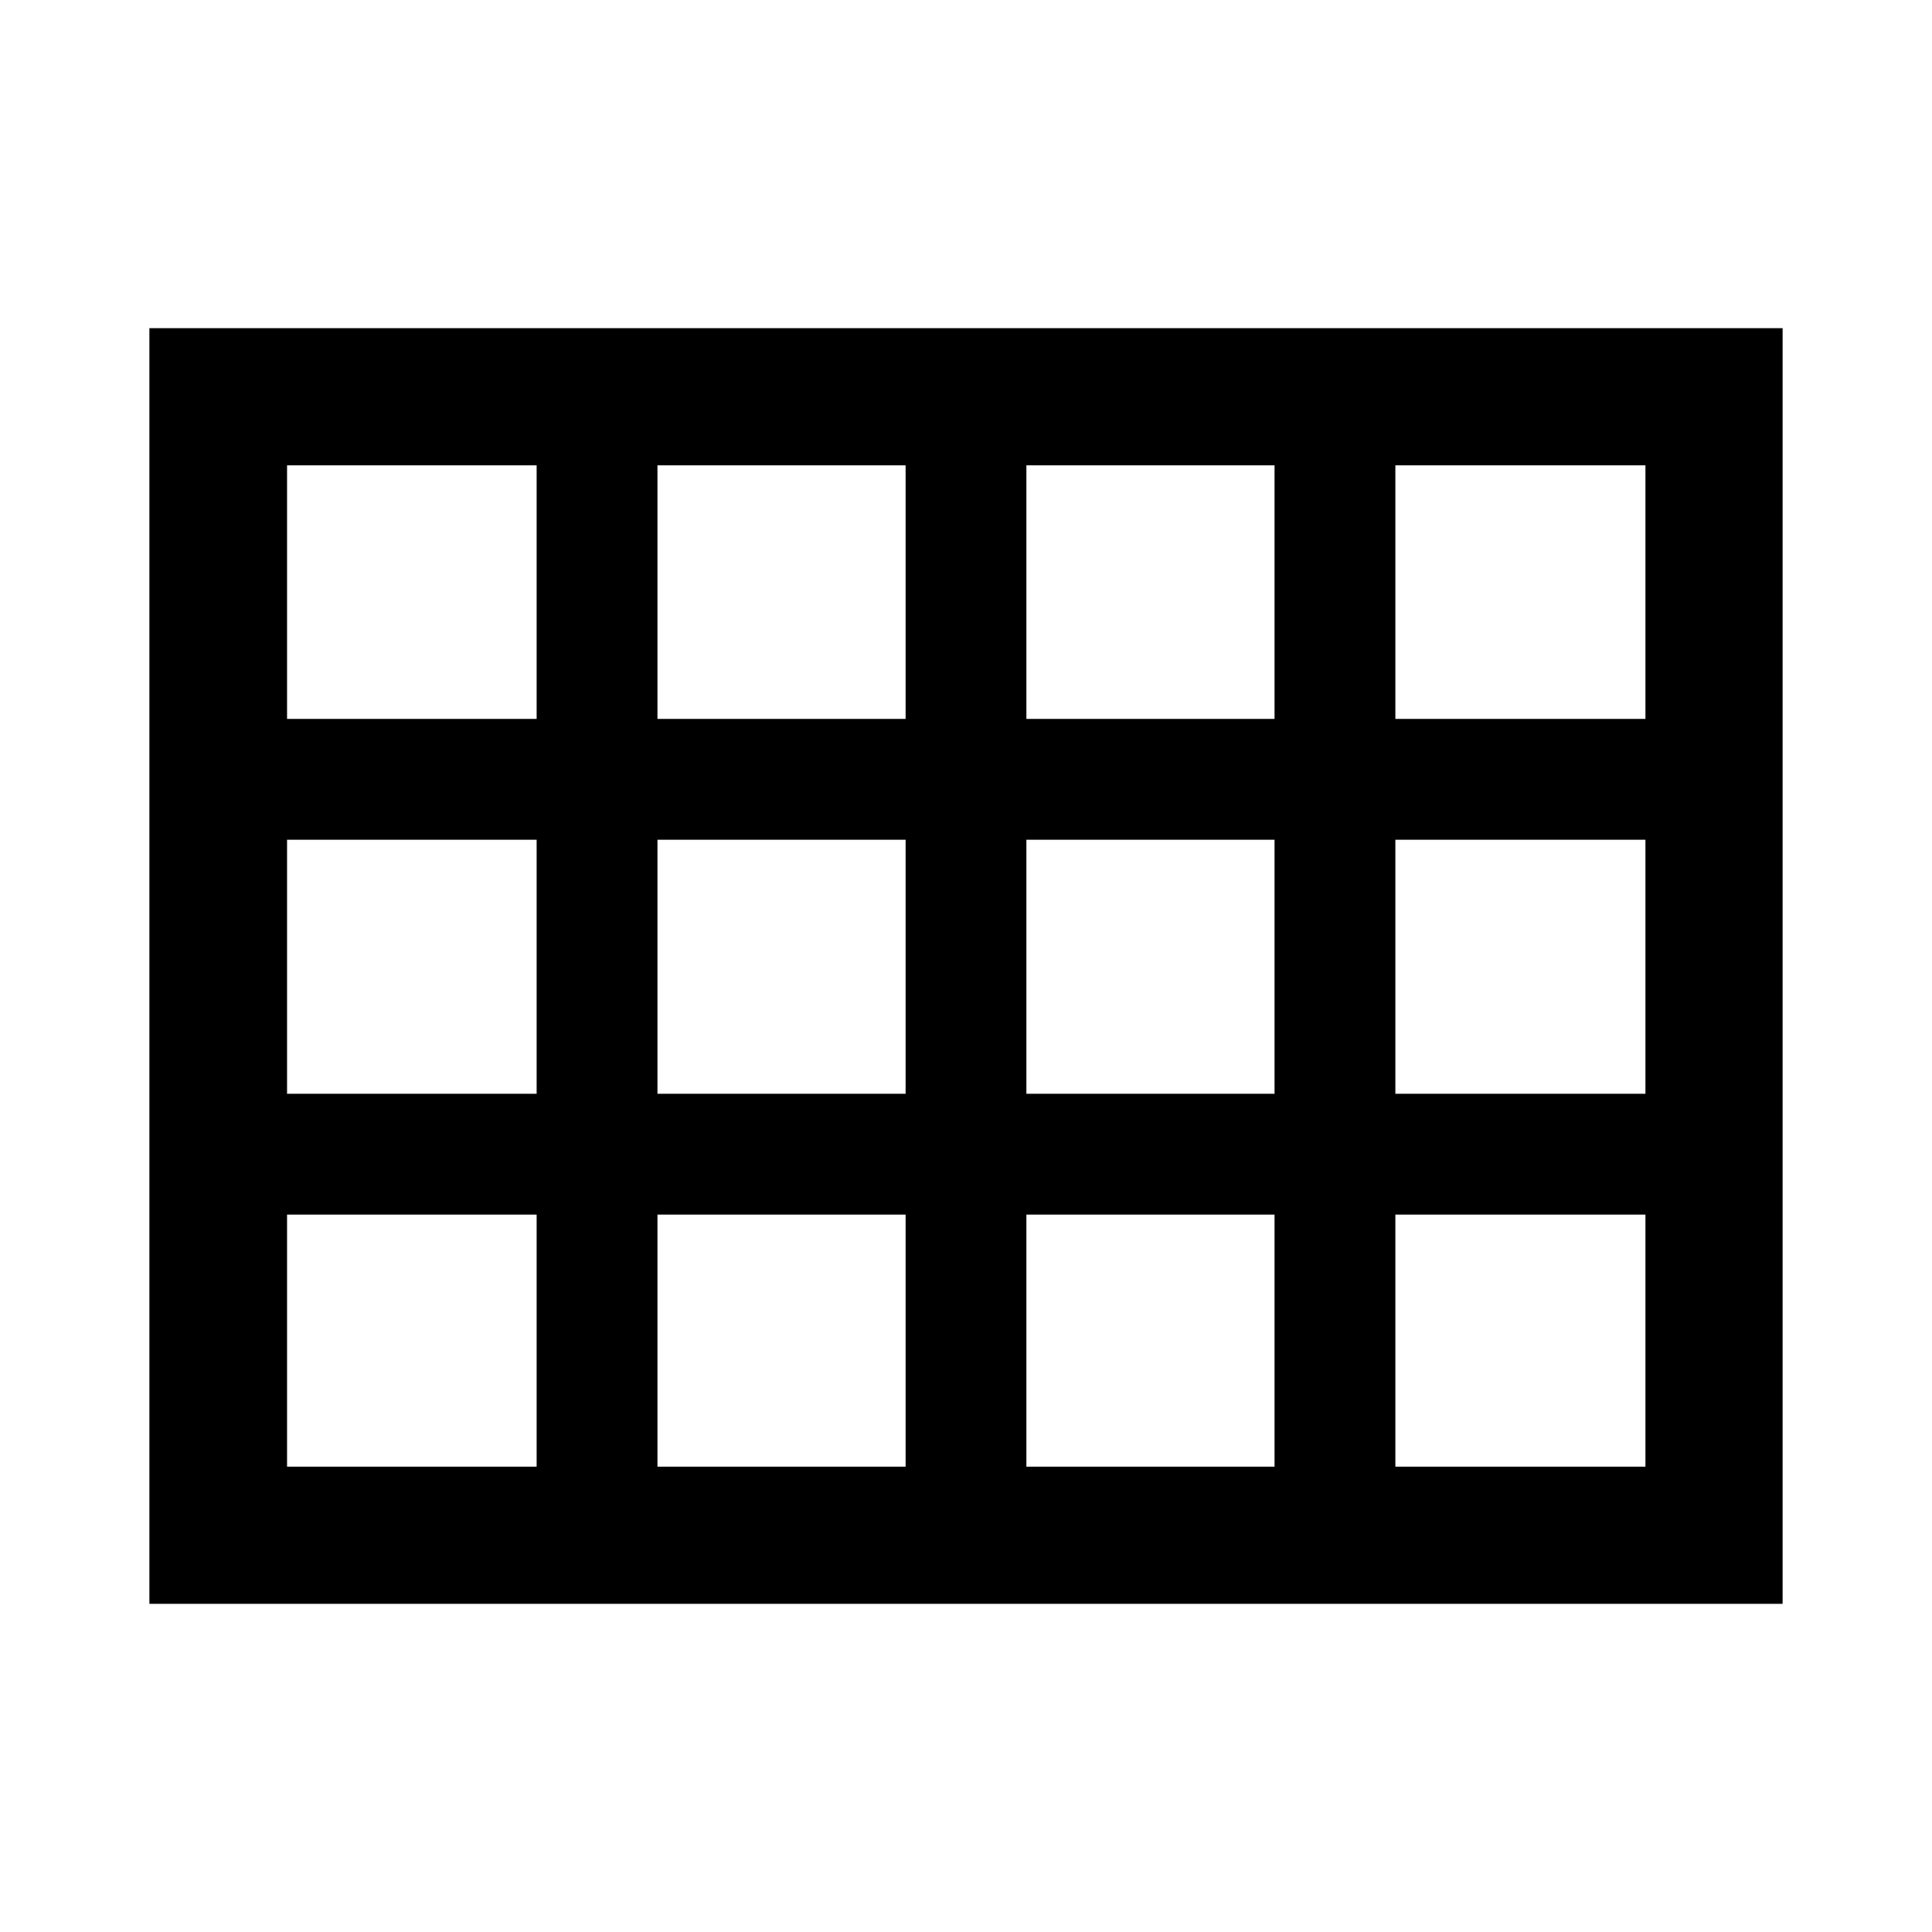
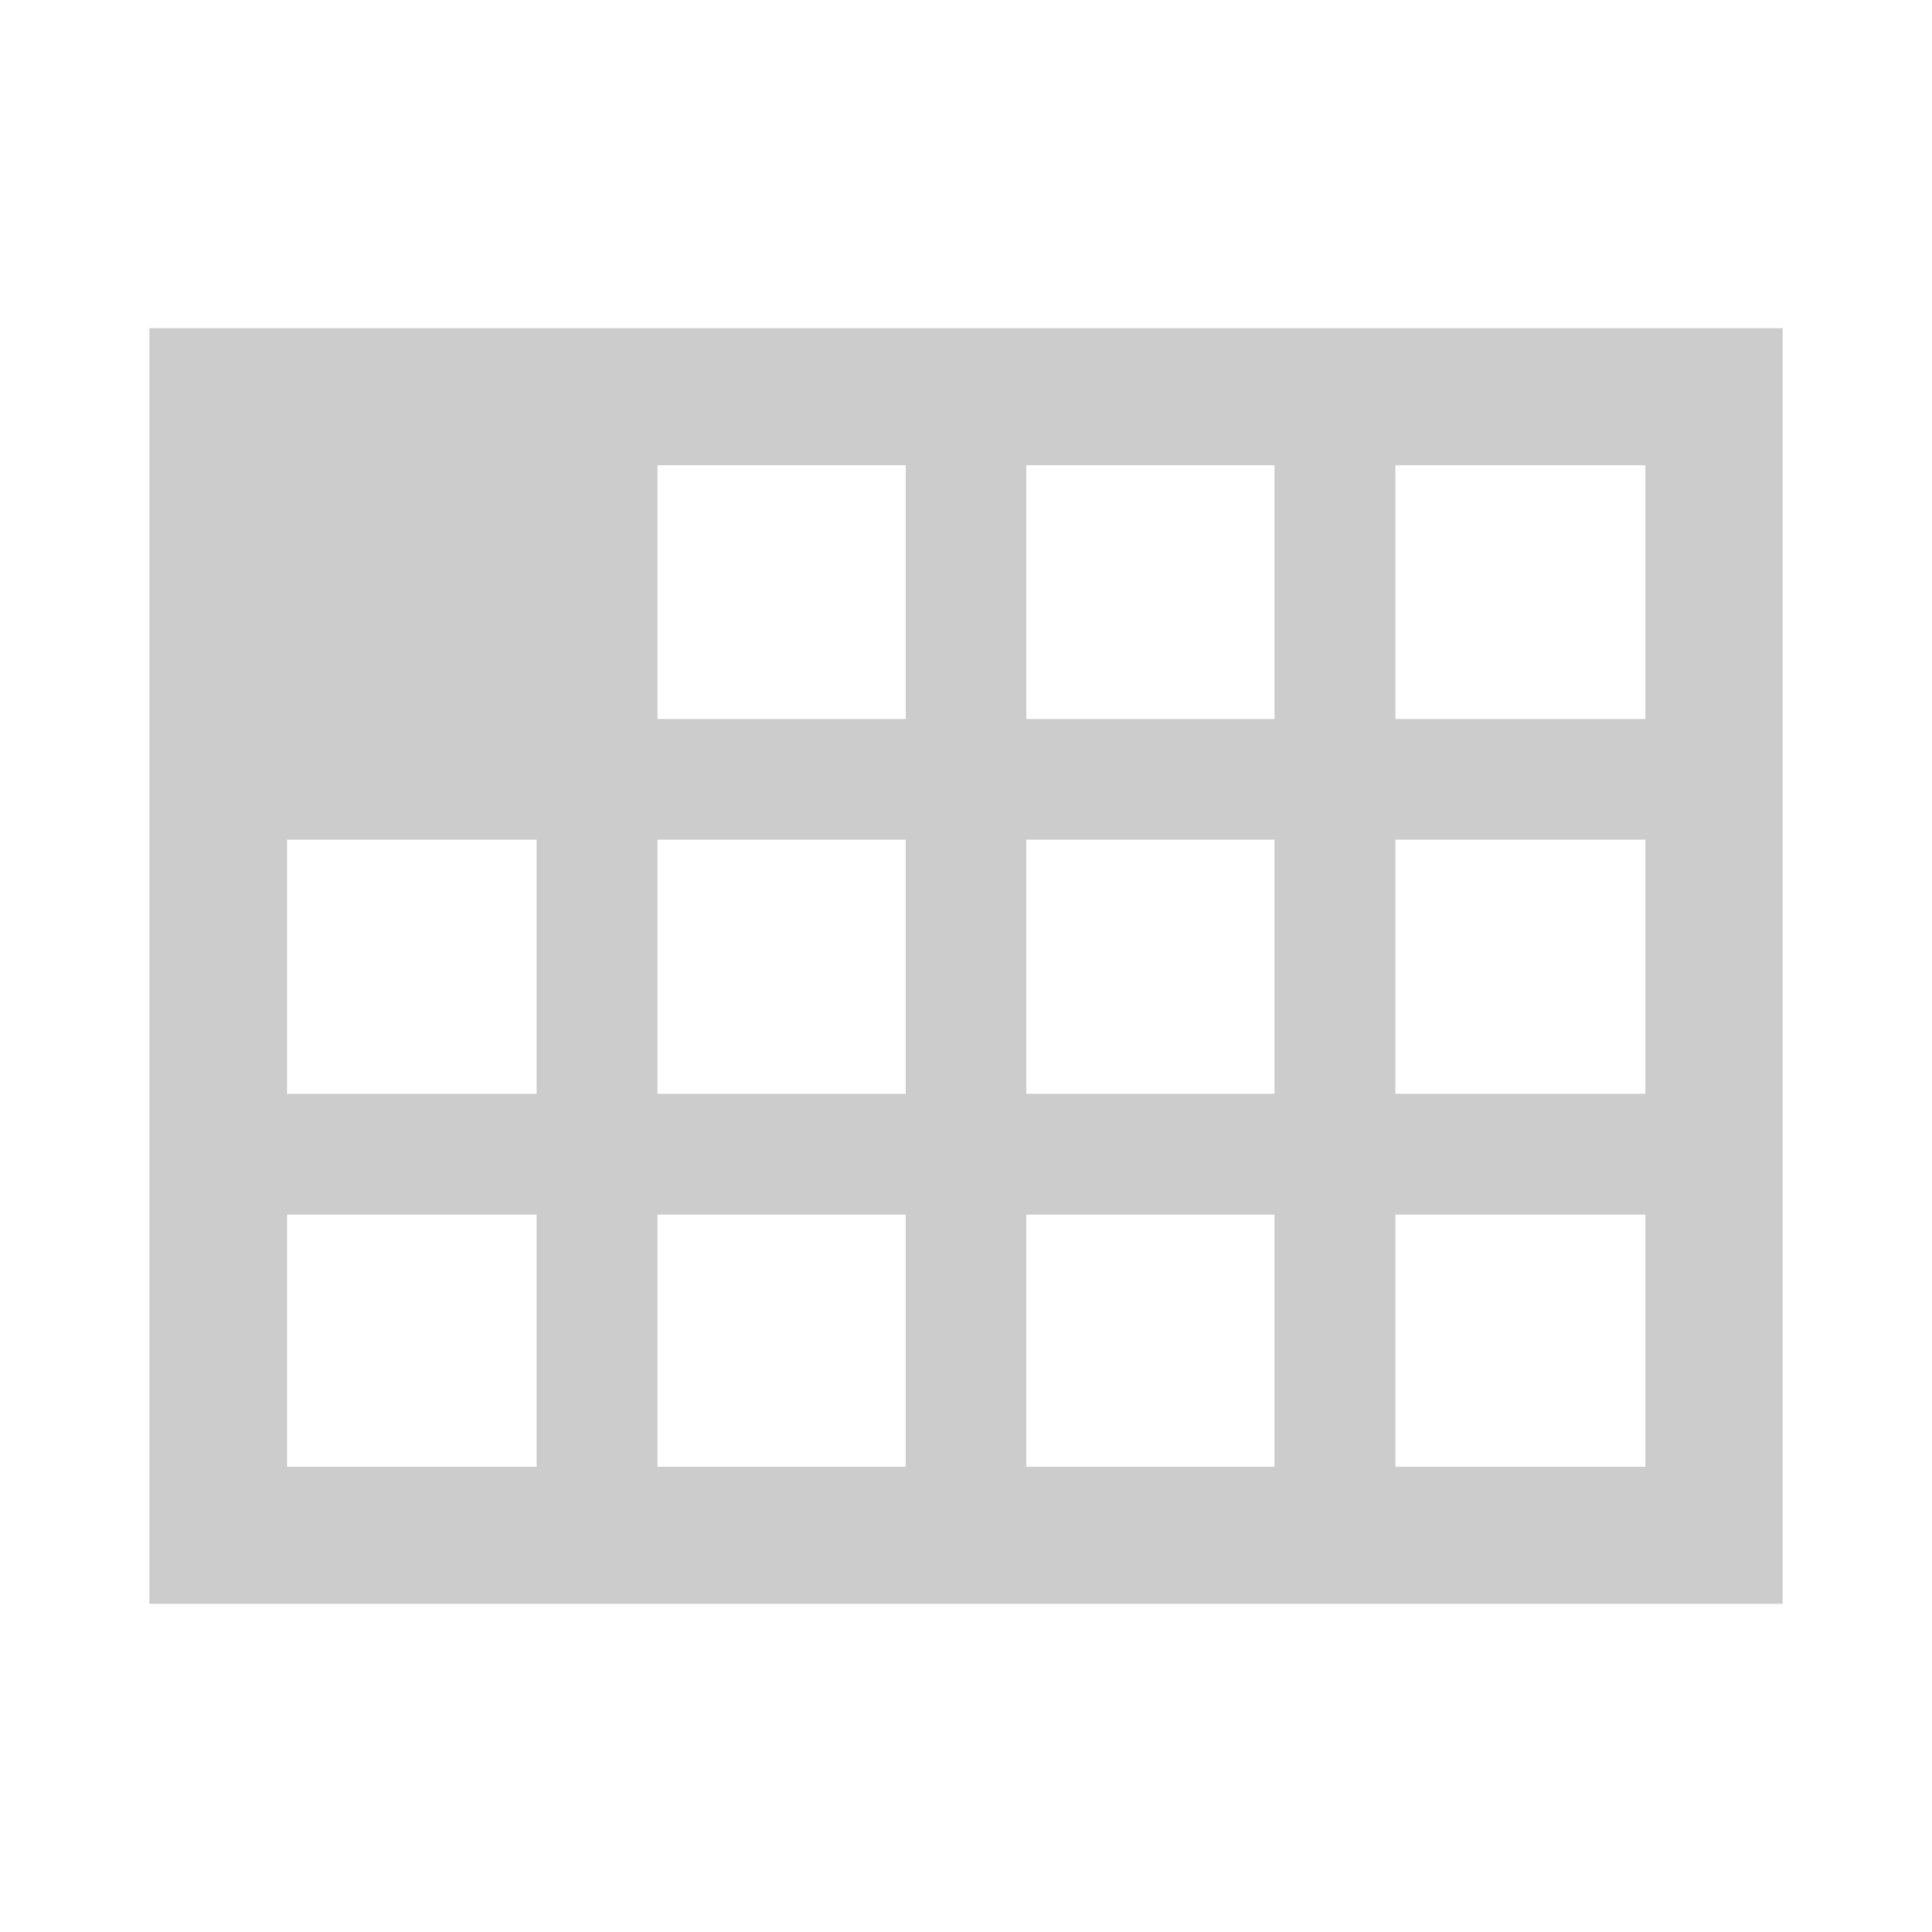
<svg xmlns="http://www.w3.org/2000/svg" width="32" height="32" viewBox="0 0 32 32" fill="none">
-   <path d="M2.475 26.564V5.436H29.525V26.564H2.475ZM4.754 11.908H8.889V7.707H4.754V11.908ZM10.889 11.908H15V7.707H10.889V11.908ZM17 11.908H21.111V7.707H17V11.908ZM23.111 11.908H27.254V7.707H23.111V11.908ZM23.111 18.117H27.254V13.908H23.111V18.117ZM17 18.117H21.111V13.908H17V18.117ZM10.889 18.117H15V13.908H10.889V18.117ZM8.889 13.908H4.754V18.117H8.889V13.908ZM23.111 24.293H27.254V20.117H23.111V24.293ZM17 24.293H21.111V20.117H17V24.293ZM10.889 24.293H15V20.117H10.889V24.293ZM4.754 24.293H8.889V20.117H4.754V24.293Z" fill="black" />
-   <path d="M2.475 26.564V5.436H29.525V26.564H2.475ZM4.754 11.908H8.889V7.707H4.754V11.908ZM10.889 11.908H15V7.707H10.889V11.908ZM17 11.908H21.111V7.707H17V11.908ZM23.111 11.908H27.254V7.707H23.111V11.908ZM23.111 18.117H27.254V13.908H23.111V18.117ZM17 18.117H21.111V13.908H17V18.117ZM10.889 18.117H15V13.908H10.889V18.117ZM8.889 13.908H4.754V18.117H8.889V13.908ZM23.111 24.293H27.254V20.117H23.111V24.293ZM17 24.293H21.111V20.117H17V24.293ZM10.889 24.293H15V20.117H10.889V24.293ZM4.754 24.293H8.889V20.117H4.754V24.293Z" fill="black" fill-opacity="0.2" />
+   <path d="M2.475 26.564V5.436H29.525V26.564H2.475ZM4.754 11.908H8.889H4.754V11.908ZM10.889 11.908H15V7.707H10.889V11.908ZM17 11.908H21.111V7.707H17V11.908ZM23.111 11.908H27.254V7.707H23.111V11.908ZM23.111 18.117H27.254V13.908H23.111V18.117ZM17 18.117H21.111V13.908H17V18.117ZM10.889 18.117H15V13.908H10.889V18.117ZM8.889 13.908H4.754V18.117H8.889V13.908ZM23.111 24.293H27.254V20.117H23.111V24.293ZM17 24.293H21.111V20.117H17V24.293ZM10.889 24.293H15V20.117H10.889V24.293ZM4.754 24.293H8.889V20.117H4.754V24.293Z" fill="black" fill-opacity="0.2" />
</svg>